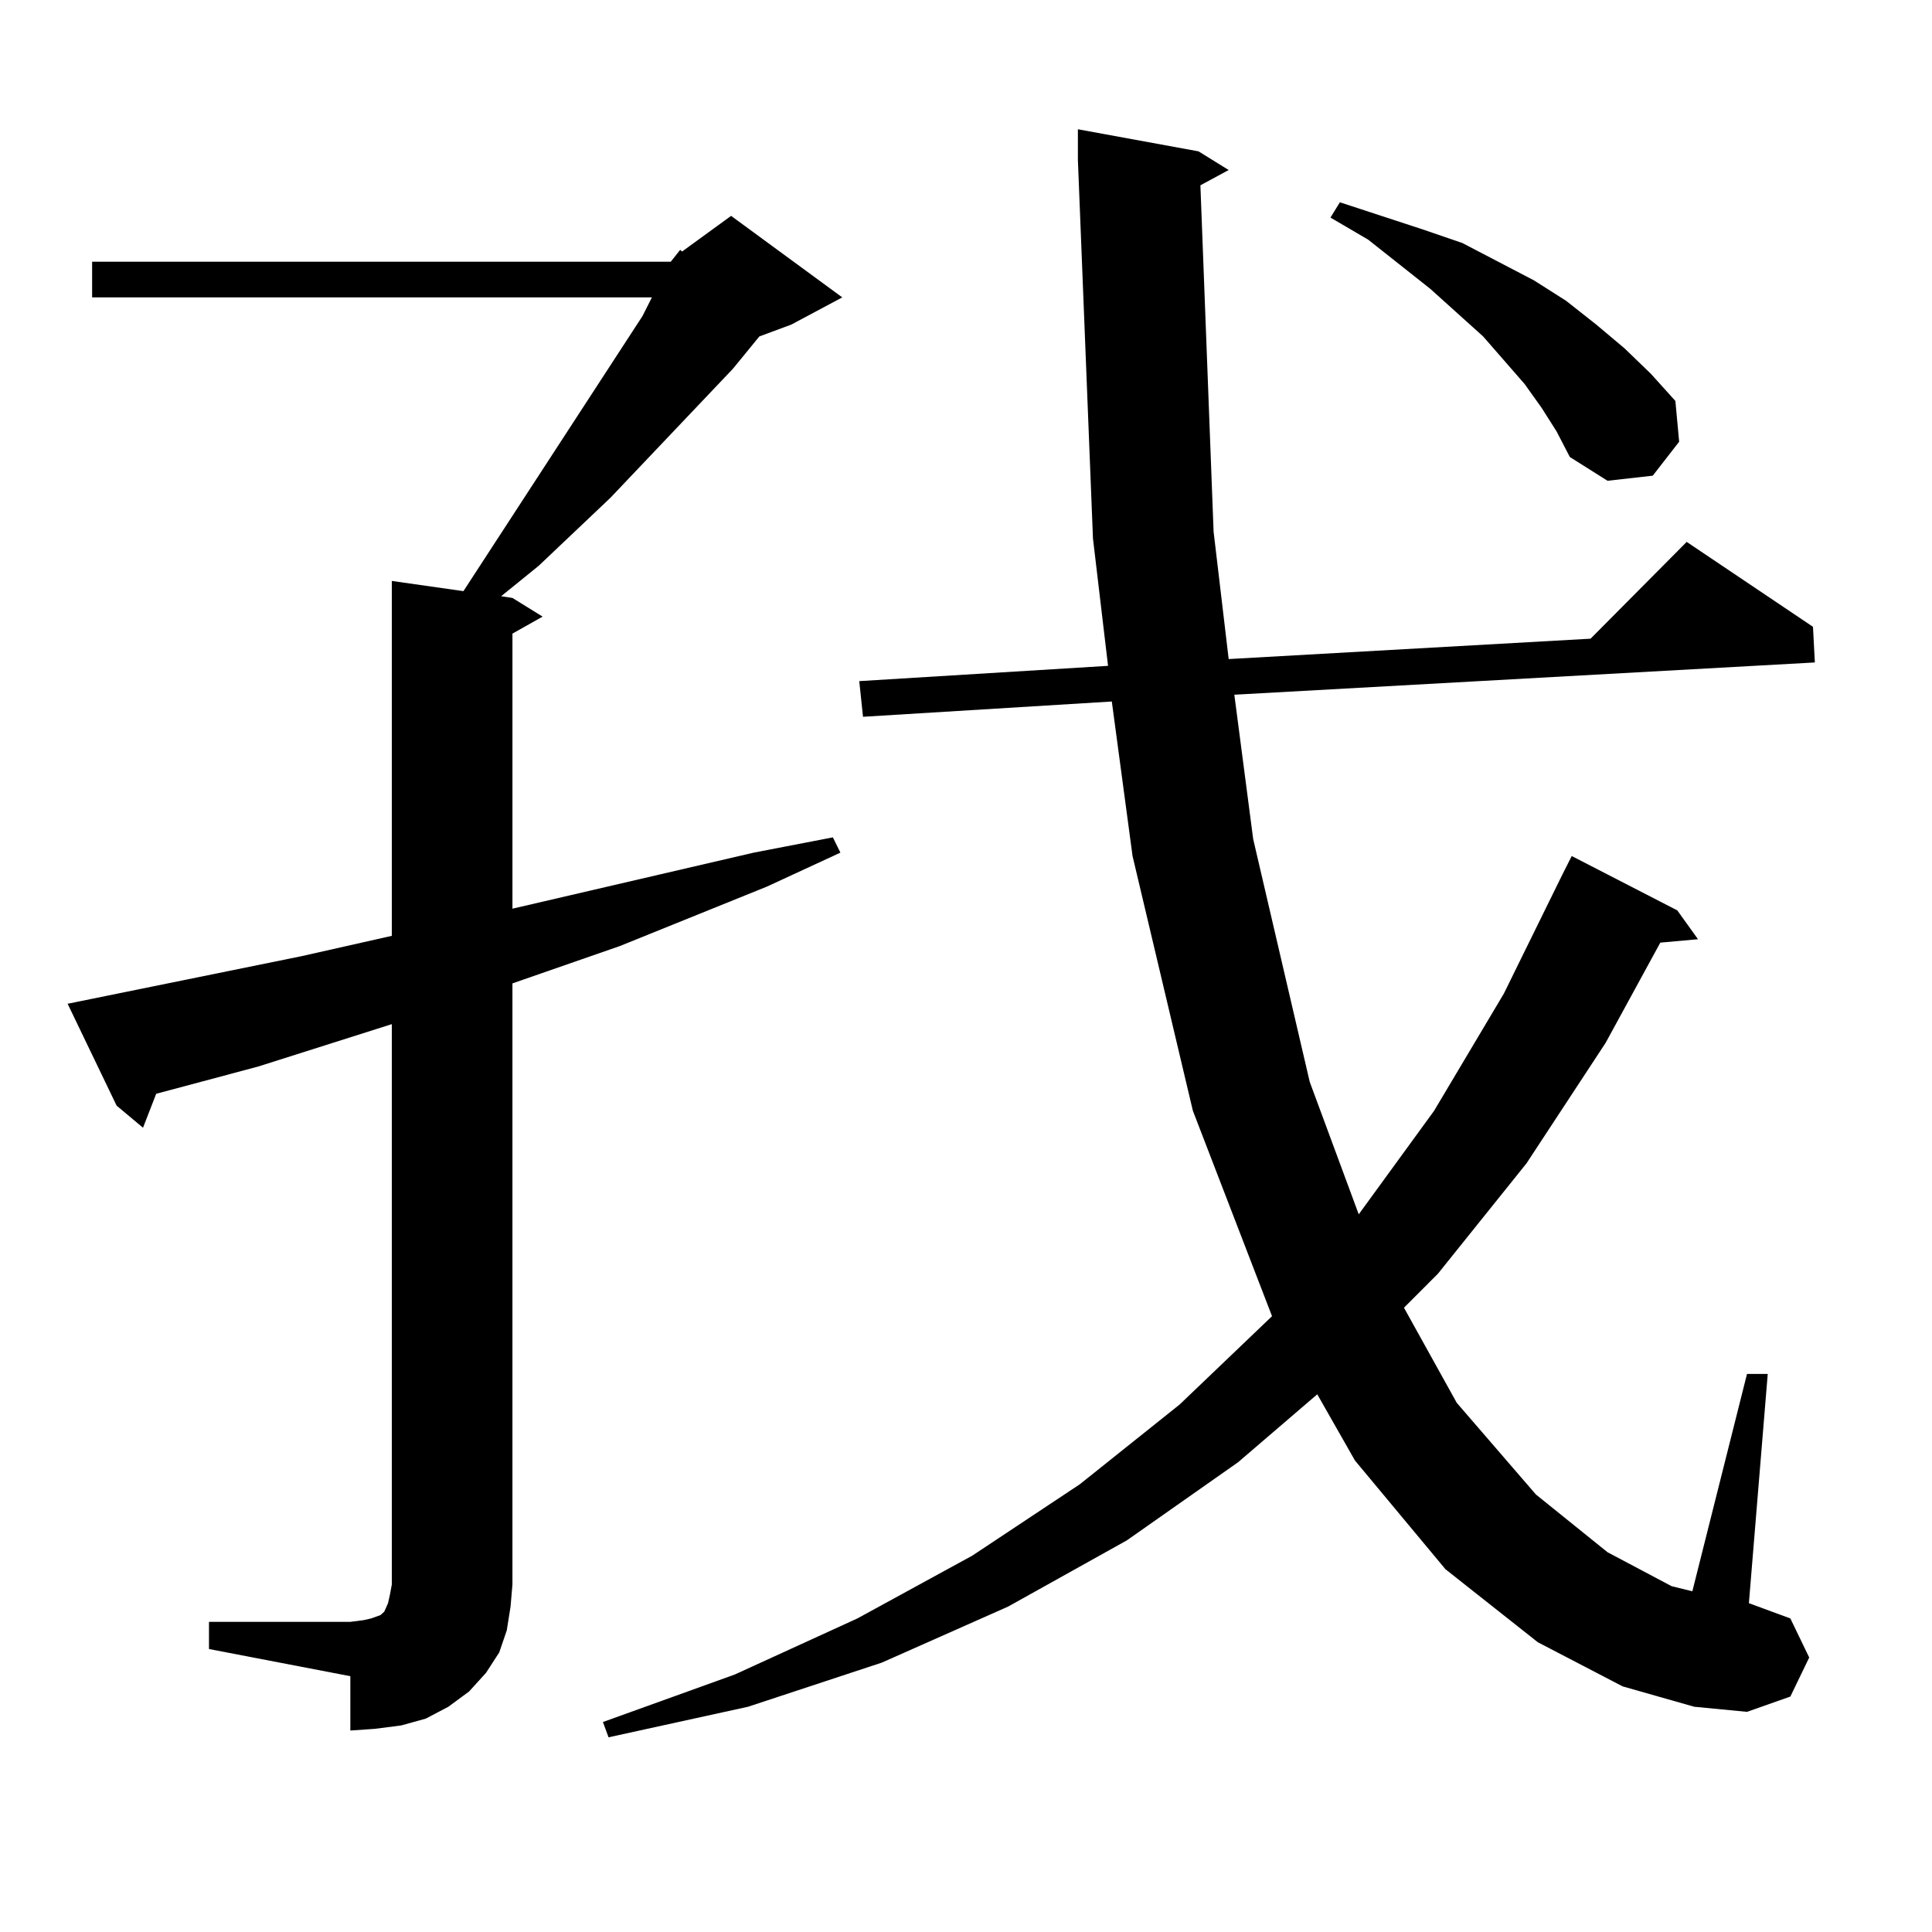
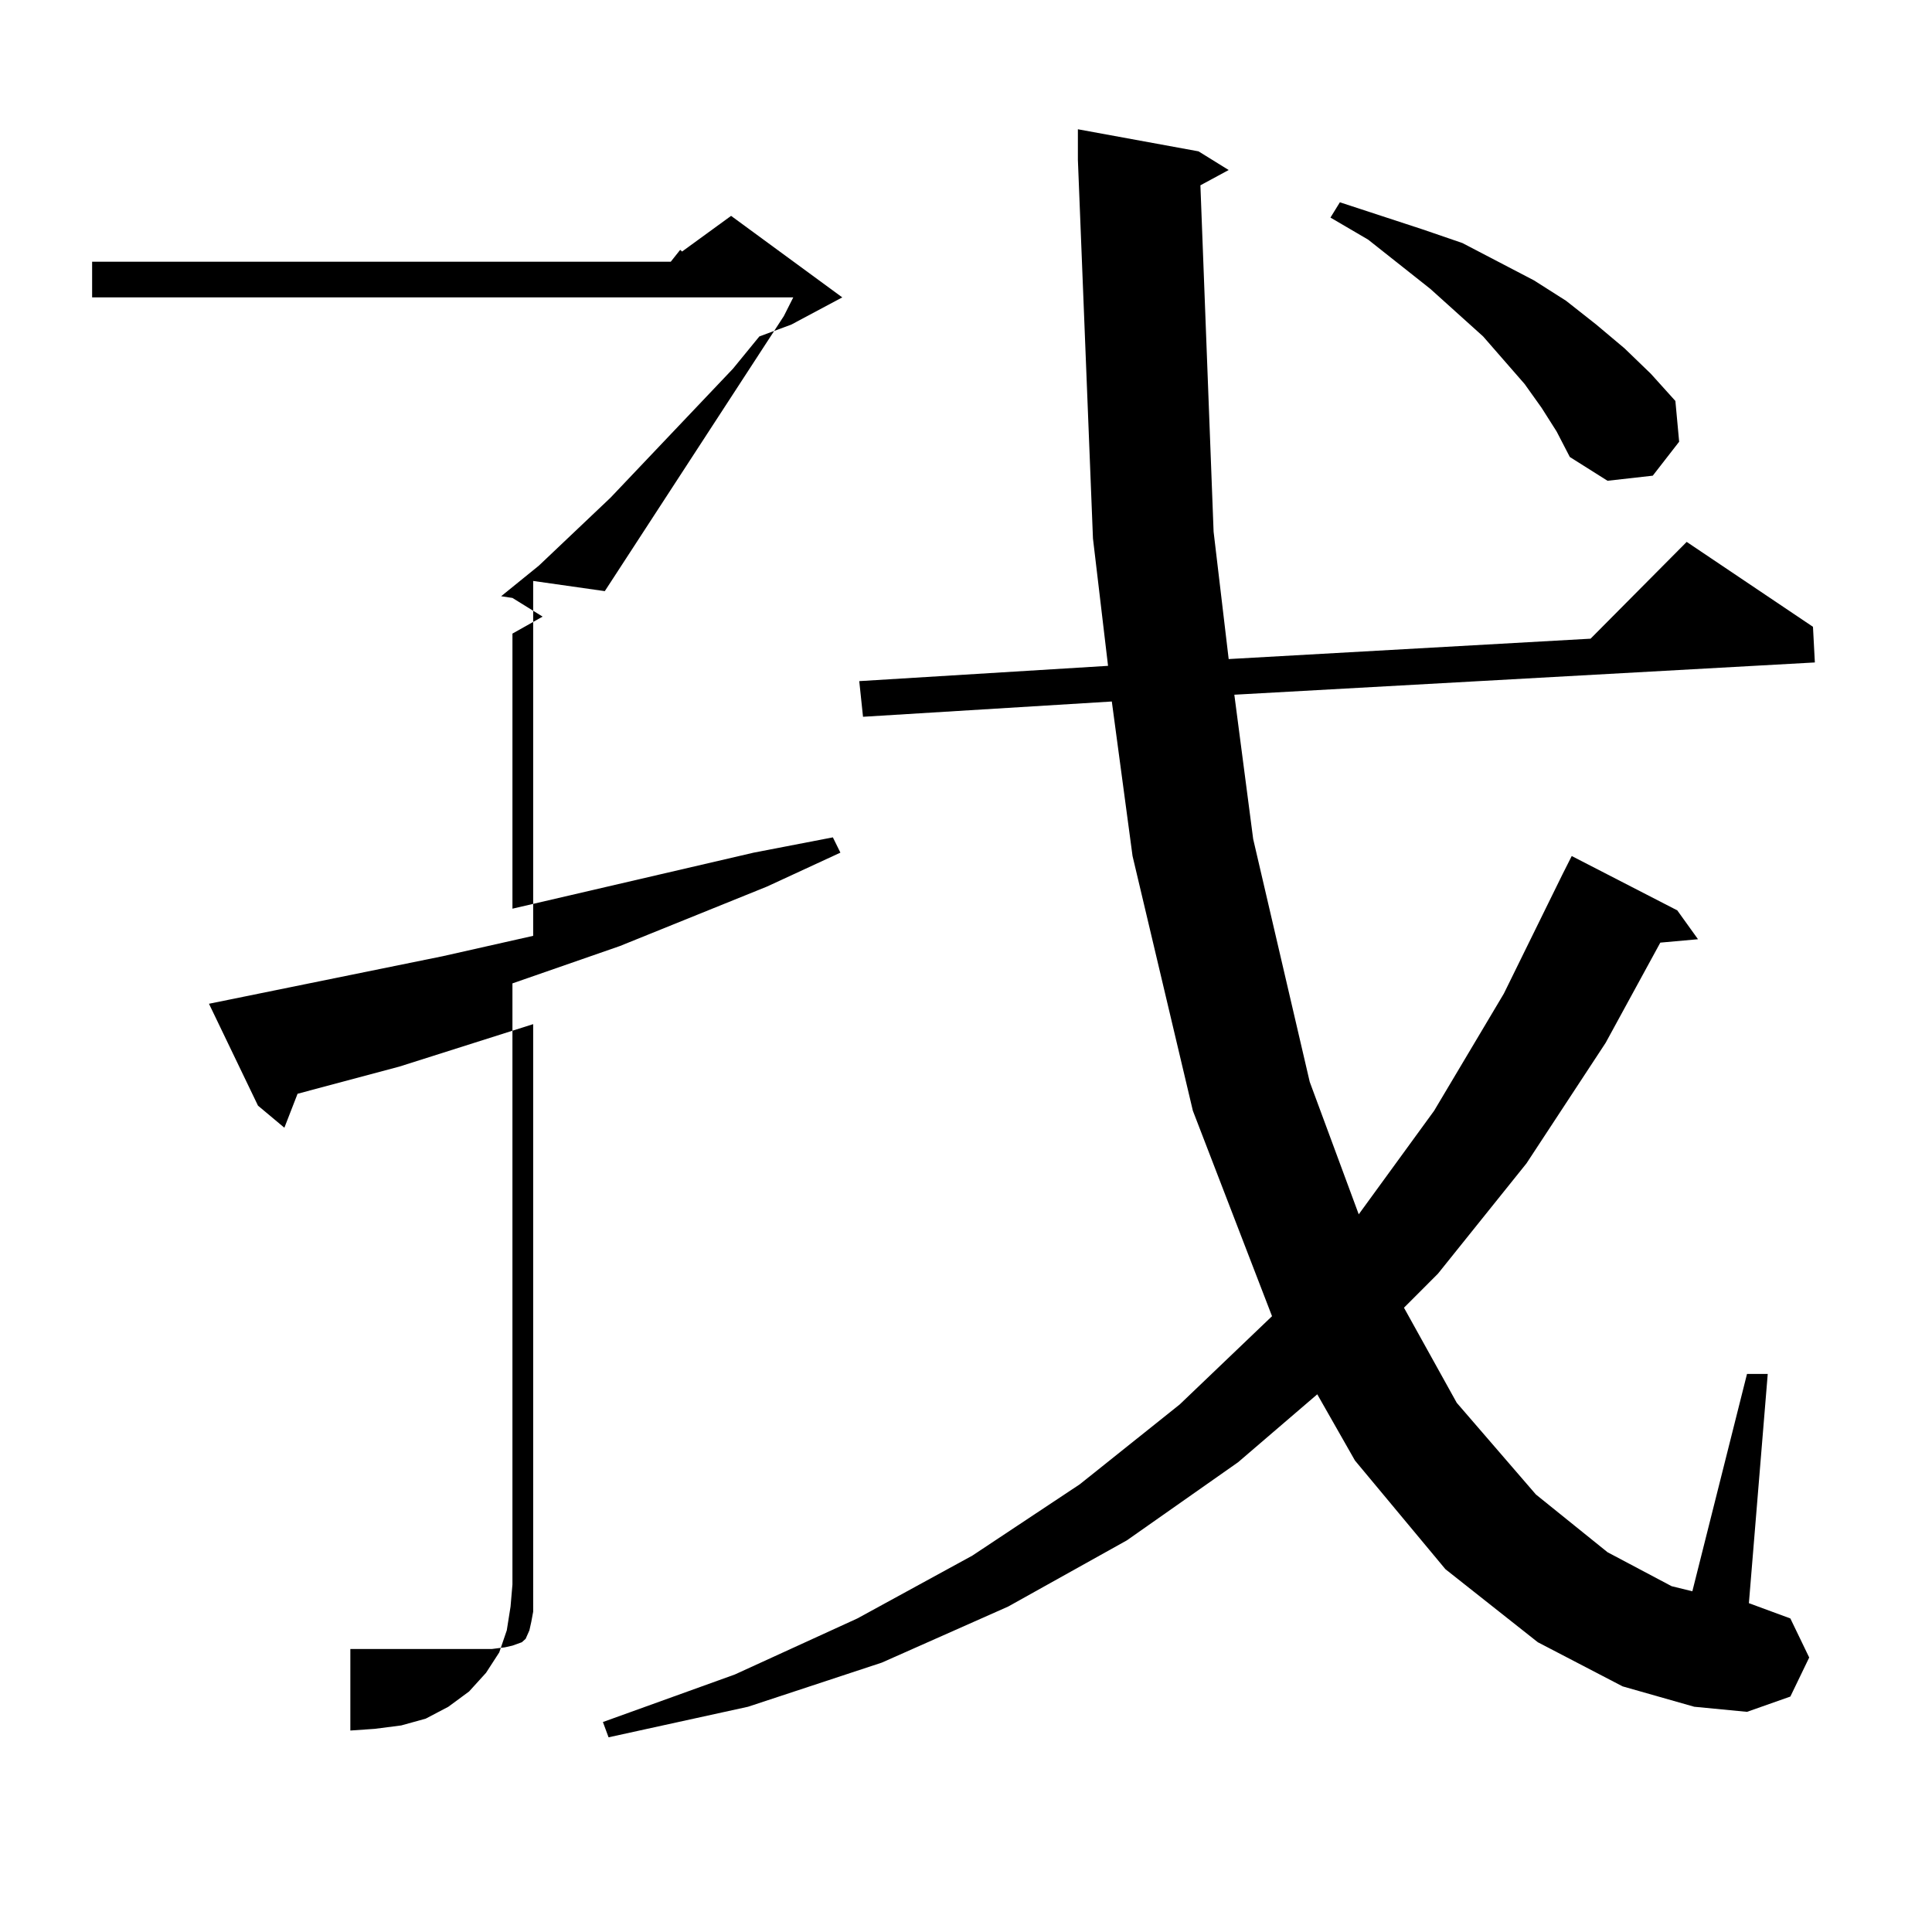
<svg xmlns="http://www.w3.org/2000/svg" version="1.1" id="图层_1" x="0px" y="0px" width="1000px" height="1000px" viewBox="0 0 1000 1000" enable-background="new 0 0 1000 1000" xml:space="preserve">
-   <path d="M347.187,135.465l4.878-6.152l0.976,0.879l25.365-18.457l57.56,42.188l-26.341,14.063l-16.585,6.152l-13.658,16.699  l-63.413,66.797l-37.072,35.156l-19.512,15.82l5.854,0.879l15.609,9.668l-15.609,8.789v142.383l124.875-29.004l40.975-7.91  l3.902,7.91l-38.048,17.578l-76.096,30.762L265.237,509v311.133l-0.976,11.426l-1.951,12.305l-3.902,11.426l-6.829,10.547  l-8.78,9.668l-10.731,7.91l-11.707,6.152l-12.683,3.516l-13.658,1.758l-12.683,0.879v-28.125l-73.169-14.063v-14.063h73.169  l6.829-0.879l3.902-0.879l4.878-1.758l1.951-1.758l1.951-4.395l0.976-4.395l0.976-5.273V530.094l-69.267,21.973l-52.682,14.063  l-6.829,17.578l-13.658-11.426l-25.365-52.734l120.973-24.609l46.828-10.547V300.699l37.072,5.273l92.681-142.383l4.878-9.668  H47.682v-18.457H347.187z M621.326,95.914l6.829,179.297l7.805,65.918l187.313-10.547l49.755-50.098l65.364,43.945l0.976,18.457  l-300.48,16.699l9.756,74.707l29.268,125.684l25.365,68.555l39.023-53.613l36.097-60.645l30.243-61.523l4.878-9.668l54.633,28.125  l10.731,14.941l-19.512,1.758l-28.292,51.855l-40.975,62.402l-45.853,57.129l-17.561,17.578l27.316,49.219l40.975,47.461  l37.072,29.883l33.17,17.578l10.731,2.637l28.292-112.5h10.731l-9.756,118.652l21.463,7.91l9.756,20.215l-9.756,20.215l-22.438,7.91  l-27.316-2.637l-37.072-10.547l-43.901-22.852l-47.804-37.793l-46.828-56.25l-19.512-34.277l-40.975,35.156l-57.56,40.43  l-61.462,34.277l-65.364,29.004l-69.267,22.852l-72.193,15.82l-2.927-7.91l68.291-24.609l63.413-29.004l59.511-32.52l55.608-36.914  l51.706-41.309l47.804-45.703l-40.975-106.348l-31.219-131.836l-10.731-79.98l-128.777,7.91l-1.951-18.457l128.777-7.91  l-7.805-65.918L557.913,82.73V66.91l62.438,11.426l15.609,9.668L621.326,95.914z M797.907,211.051l-8.78-12.305l-21.463-24.609  l-27.316-24.609l-32.194-25.488l-19.512-11.426l4.878-7.91l42.926,14.063l20.487,7.031l37.072,19.336l16.585,10.547l15.609,12.305  l14.634,12.305l13.658,13.184l12.683,14.063l1.951,21.094l-13.658,17.578l-23.414,2.637l-19.512-12.305l-6.829-13.184  L797.907,211.051z" />
+   <path d="M347.187,135.465l4.878-6.152l0.976,0.879l25.365-18.457l57.56,42.188l-26.341,14.063l-16.585,6.152l-13.658,16.699  l-63.413,66.797l-37.072,35.156l-19.512,15.82l5.854,0.879l15.609,9.668l-15.609,8.789v142.383l124.875-29.004l40.975-7.91  l3.902,7.91l-38.048,17.578l-76.096,30.762L265.237,509v311.133l-0.976,11.426l-1.951,12.305l-3.902,11.426l-6.829,10.547  l-8.78,9.668l-10.731,7.91l-11.707,6.152l-12.683,3.516l-13.658,1.758l-12.683,0.879v-28.125v-14.063h73.169  l6.829-0.879l3.902-0.879l4.878-1.758l1.951-1.758l1.951-4.395l0.976-4.395l0.976-5.273V530.094l-69.267,21.973l-52.682,14.063  l-6.829,17.578l-13.658-11.426l-25.365-52.734l120.973-24.609l46.828-10.547V300.699l37.072,5.273l92.681-142.383l4.878-9.668  H47.682v-18.457H347.187z M621.326,95.914l6.829,179.297l7.805,65.918l187.313-10.547l49.755-50.098l65.364,43.945l0.976,18.457  l-300.48,16.699l9.756,74.707l29.268,125.684l25.365,68.555l39.023-53.613l36.097-60.645l30.243-61.523l4.878-9.668l54.633,28.125  l10.731,14.941l-19.512,1.758l-28.292,51.855l-40.975,62.402l-45.853,57.129l-17.561,17.578l27.316,49.219l40.975,47.461  l37.072,29.883l33.17,17.578l10.731,2.637l28.292-112.5h10.731l-9.756,118.652l21.463,7.91l9.756,20.215l-9.756,20.215l-22.438,7.91  l-27.316-2.637l-37.072-10.547l-43.901-22.852l-47.804-37.793l-46.828-56.25l-19.512-34.277l-40.975,35.156l-57.56,40.43  l-61.462,34.277l-65.364,29.004l-69.267,22.852l-72.193,15.82l-2.927-7.91l68.291-24.609l63.413-29.004l59.511-32.52l55.608-36.914  l51.706-41.309l47.804-45.703l-40.975-106.348l-31.219-131.836l-10.731-79.98l-128.777,7.91l-1.951-18.457l128.777-7.91  l-7.805-65.918L557.913,82.73V66.91l62.438,11.426l15.609,9.668L621.326,95.914z M797.907,211.051l-8.78-12.305l-21.463-24.609  l-27.316-24.609l-32.194-25.488l-19.512-11.426l4.878-7.91l42.926,14.063l20.487,7.031l37.072,19.336l16.585,10.547l15.609,12.305  l14.634,12.305l13.658,13.184l12.683,14.063l1.951,21.094l-13.658,17.578l-23.414,2.637l-19.512-12.305l-6.829-13.184  L797.907,211.051z" />
</svg>